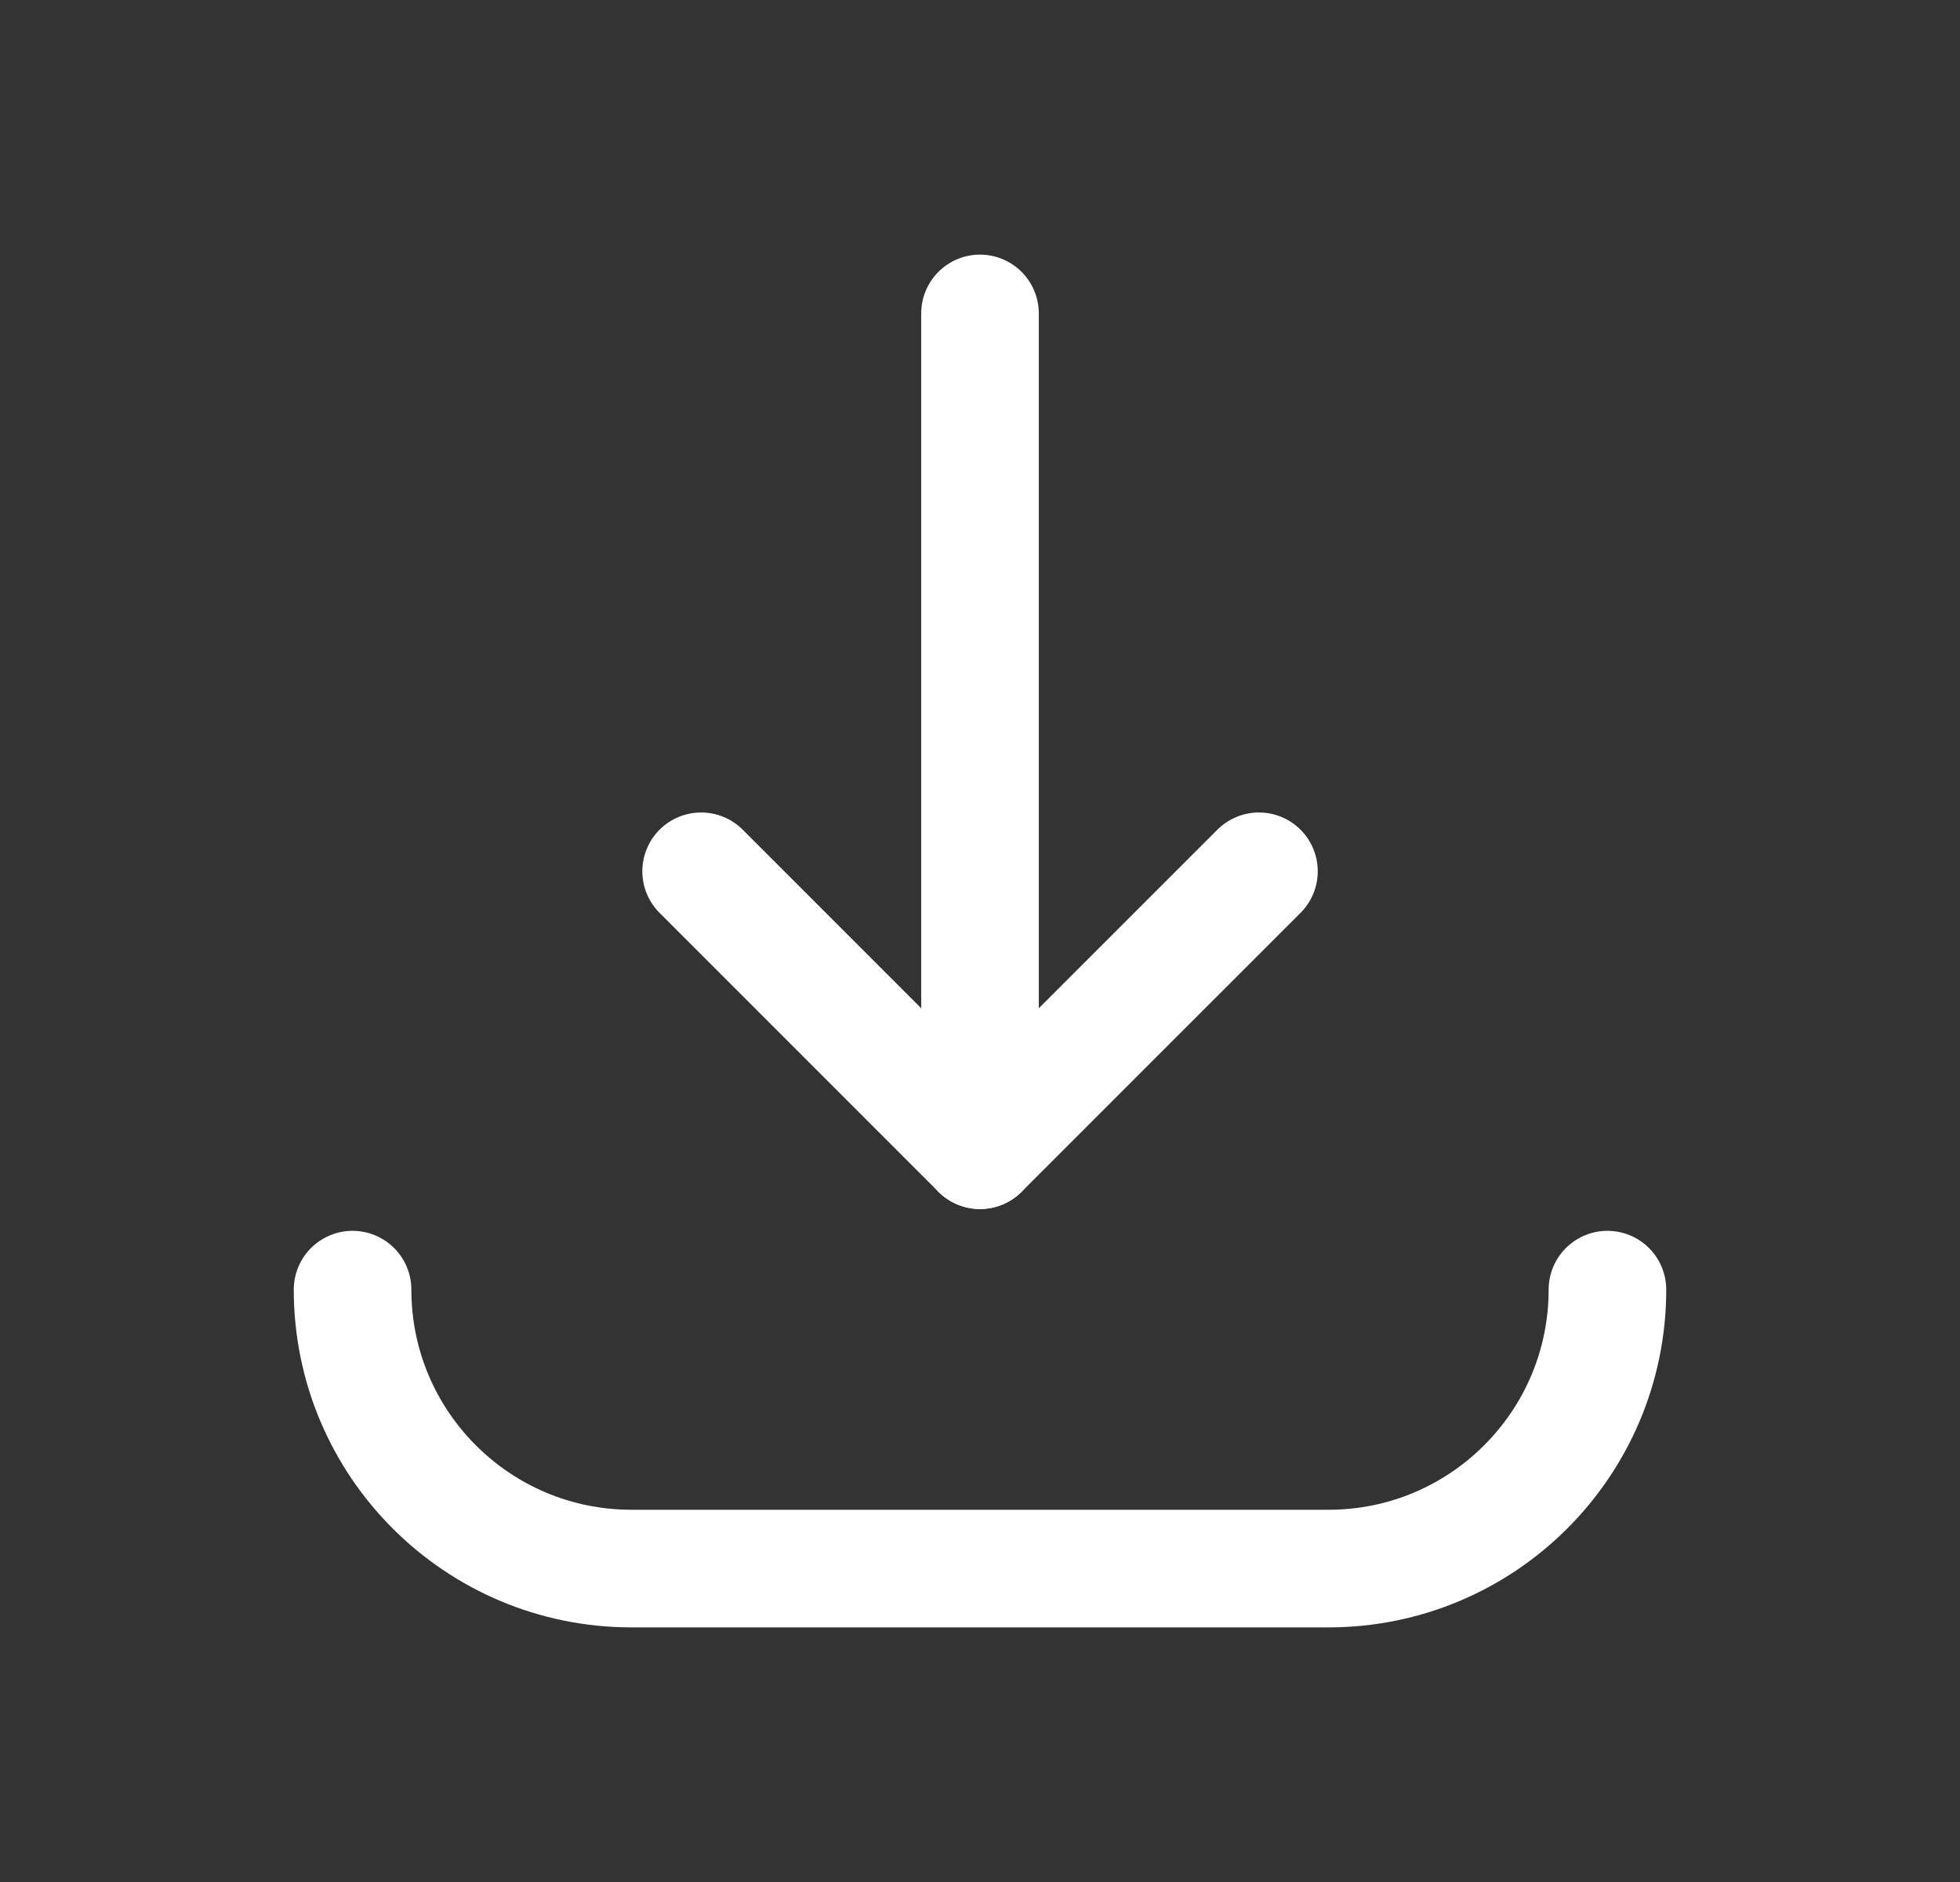
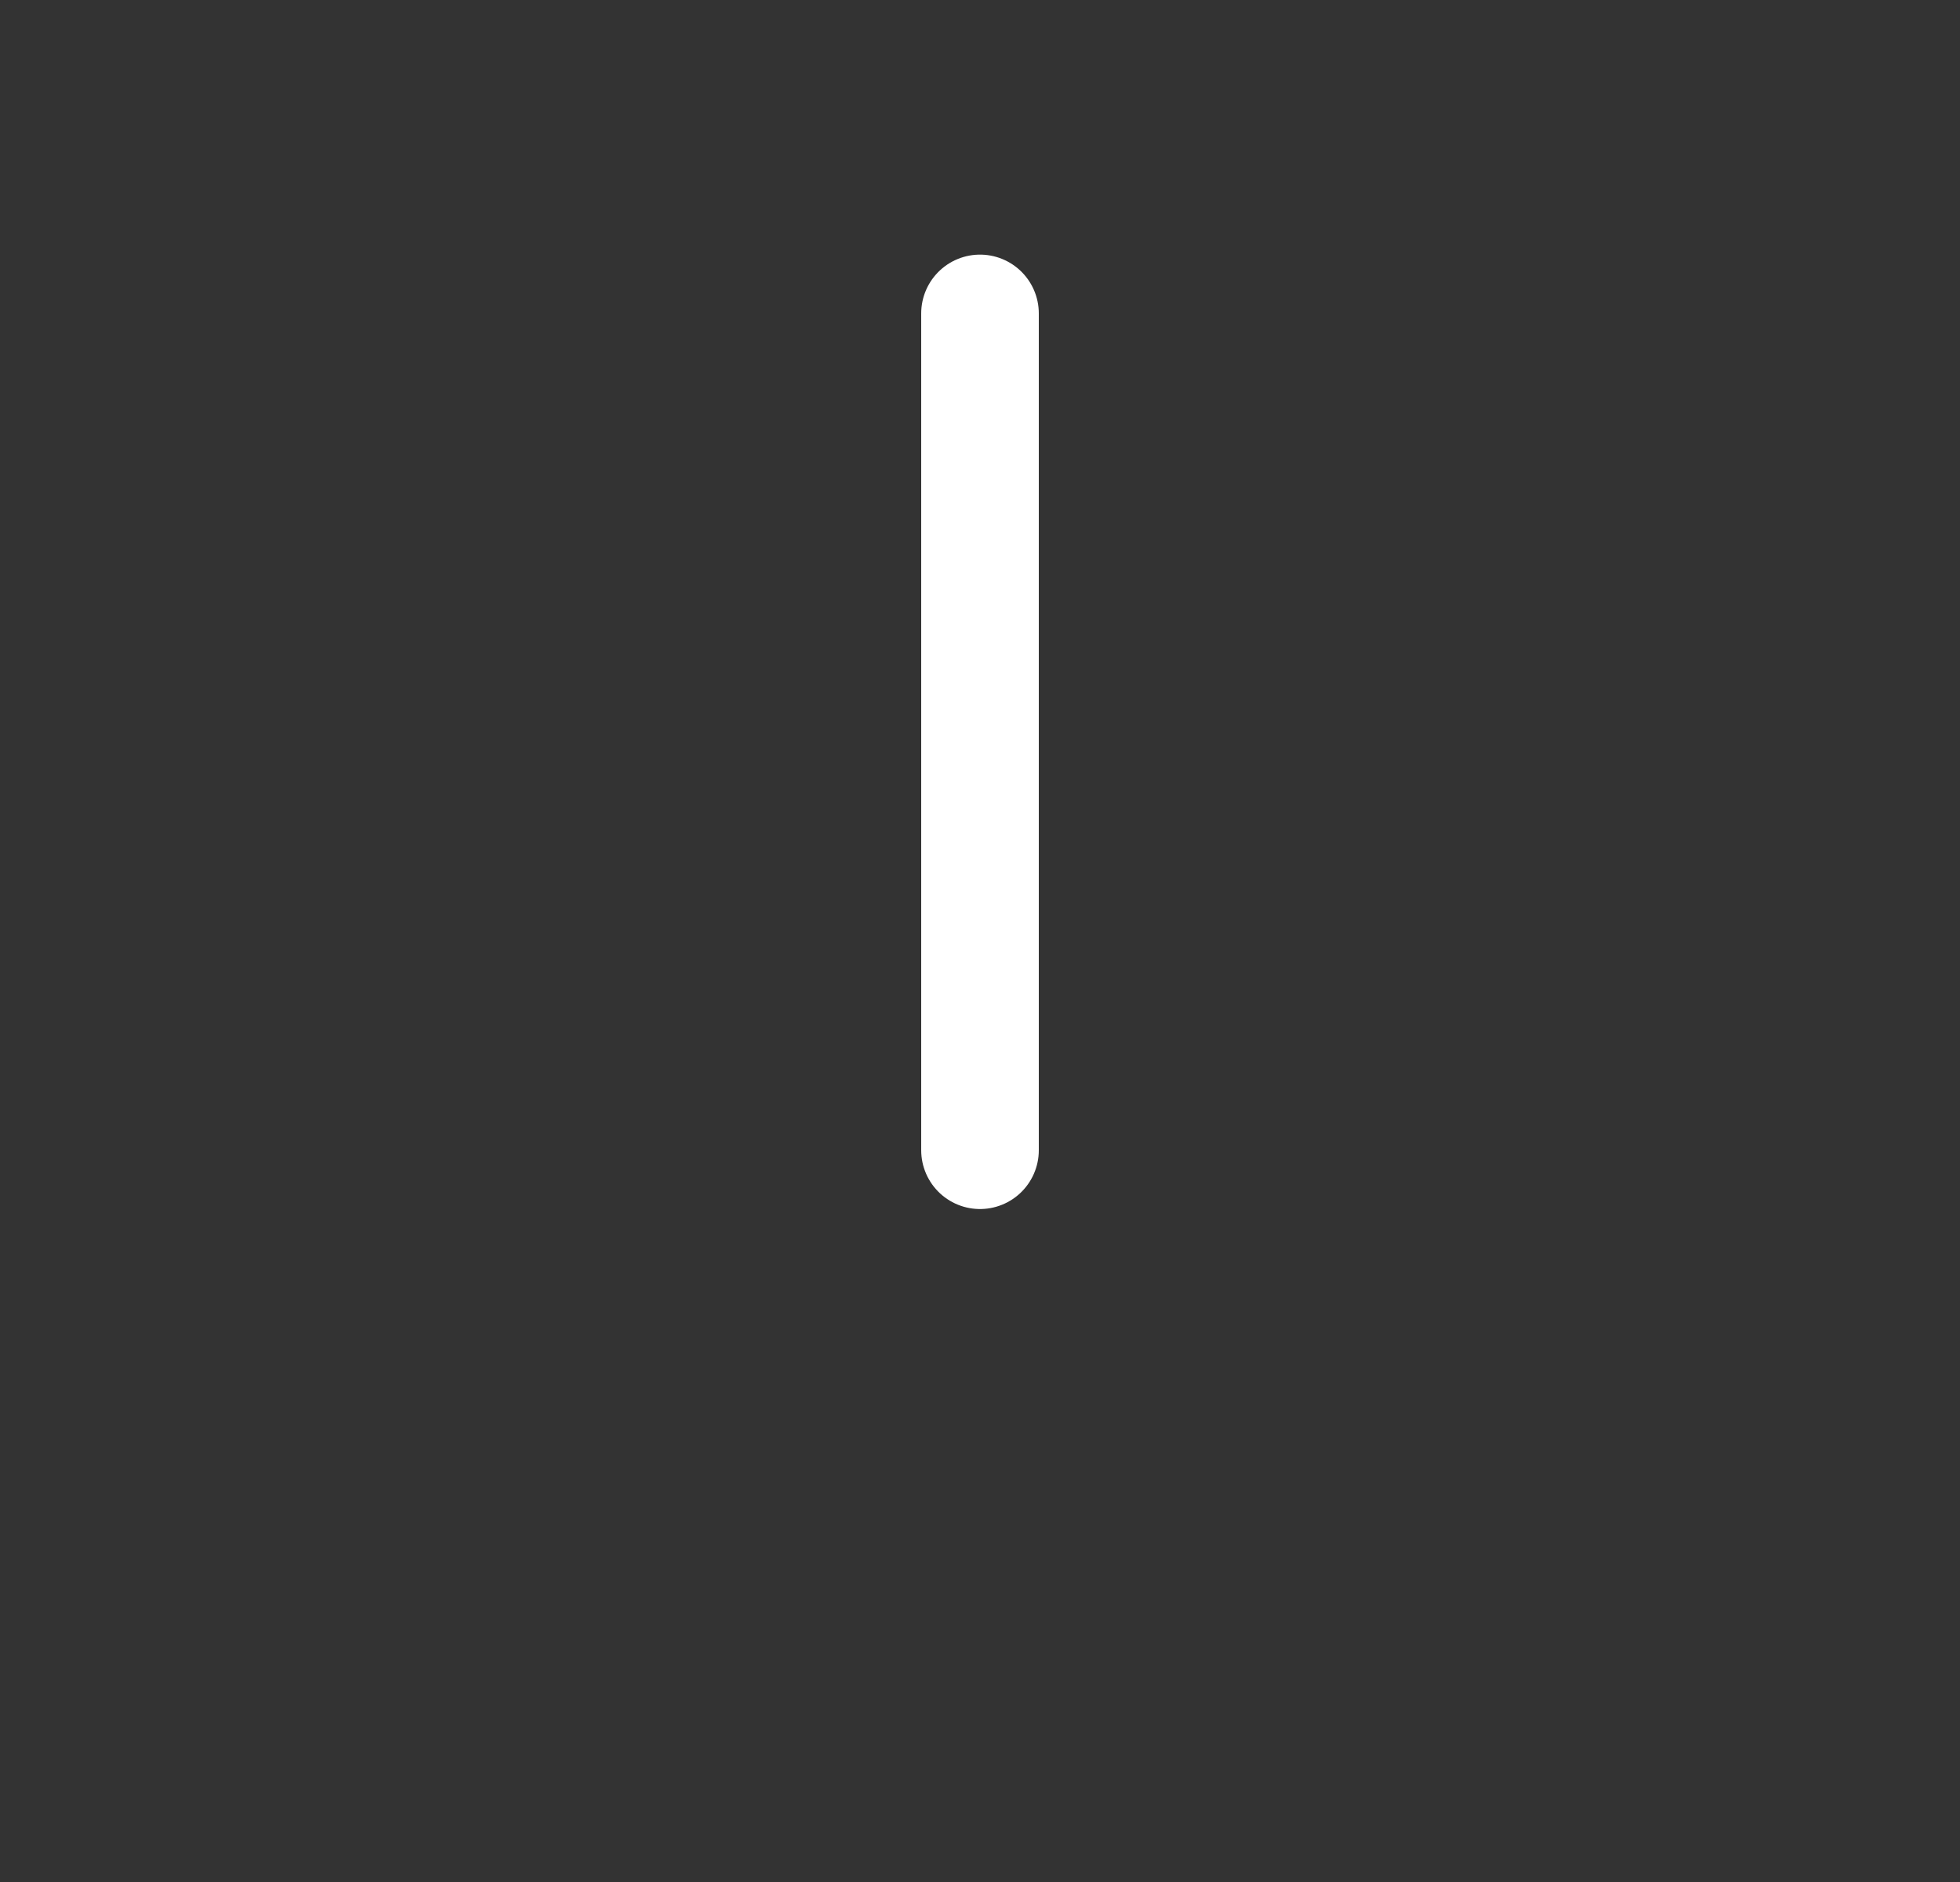
<svg xmlns="http://www.w3.org/2000/svg" width="25" height="24" viewBox="0 0 25 24" fill="none">
  <rect x="0" y="0" width="25" height="24" fill="#333333" stroke="none" />
-   <path d="M16.058 11.111L12.5 14.668L8.943 11.111" stroke="white" stroke-width="1.5" stroke-linecap="round" stroke-linejoin="round" />
  <path d="M12.5 3.997V14.668" stroke="white" stroke-width="1.5" stroke-linecap="round" stroke-linejoin="round" />
-   <path d="M20.503 16.446C20.503 18.41 18.91 20.003 16.946 20.003H8.054C6.089 20.003 4.497 18.41 4.497 16.446" stroke="white" stroke-width="1.5" stroke-linecap="round" stroke-linejoin="round" />
</svg>